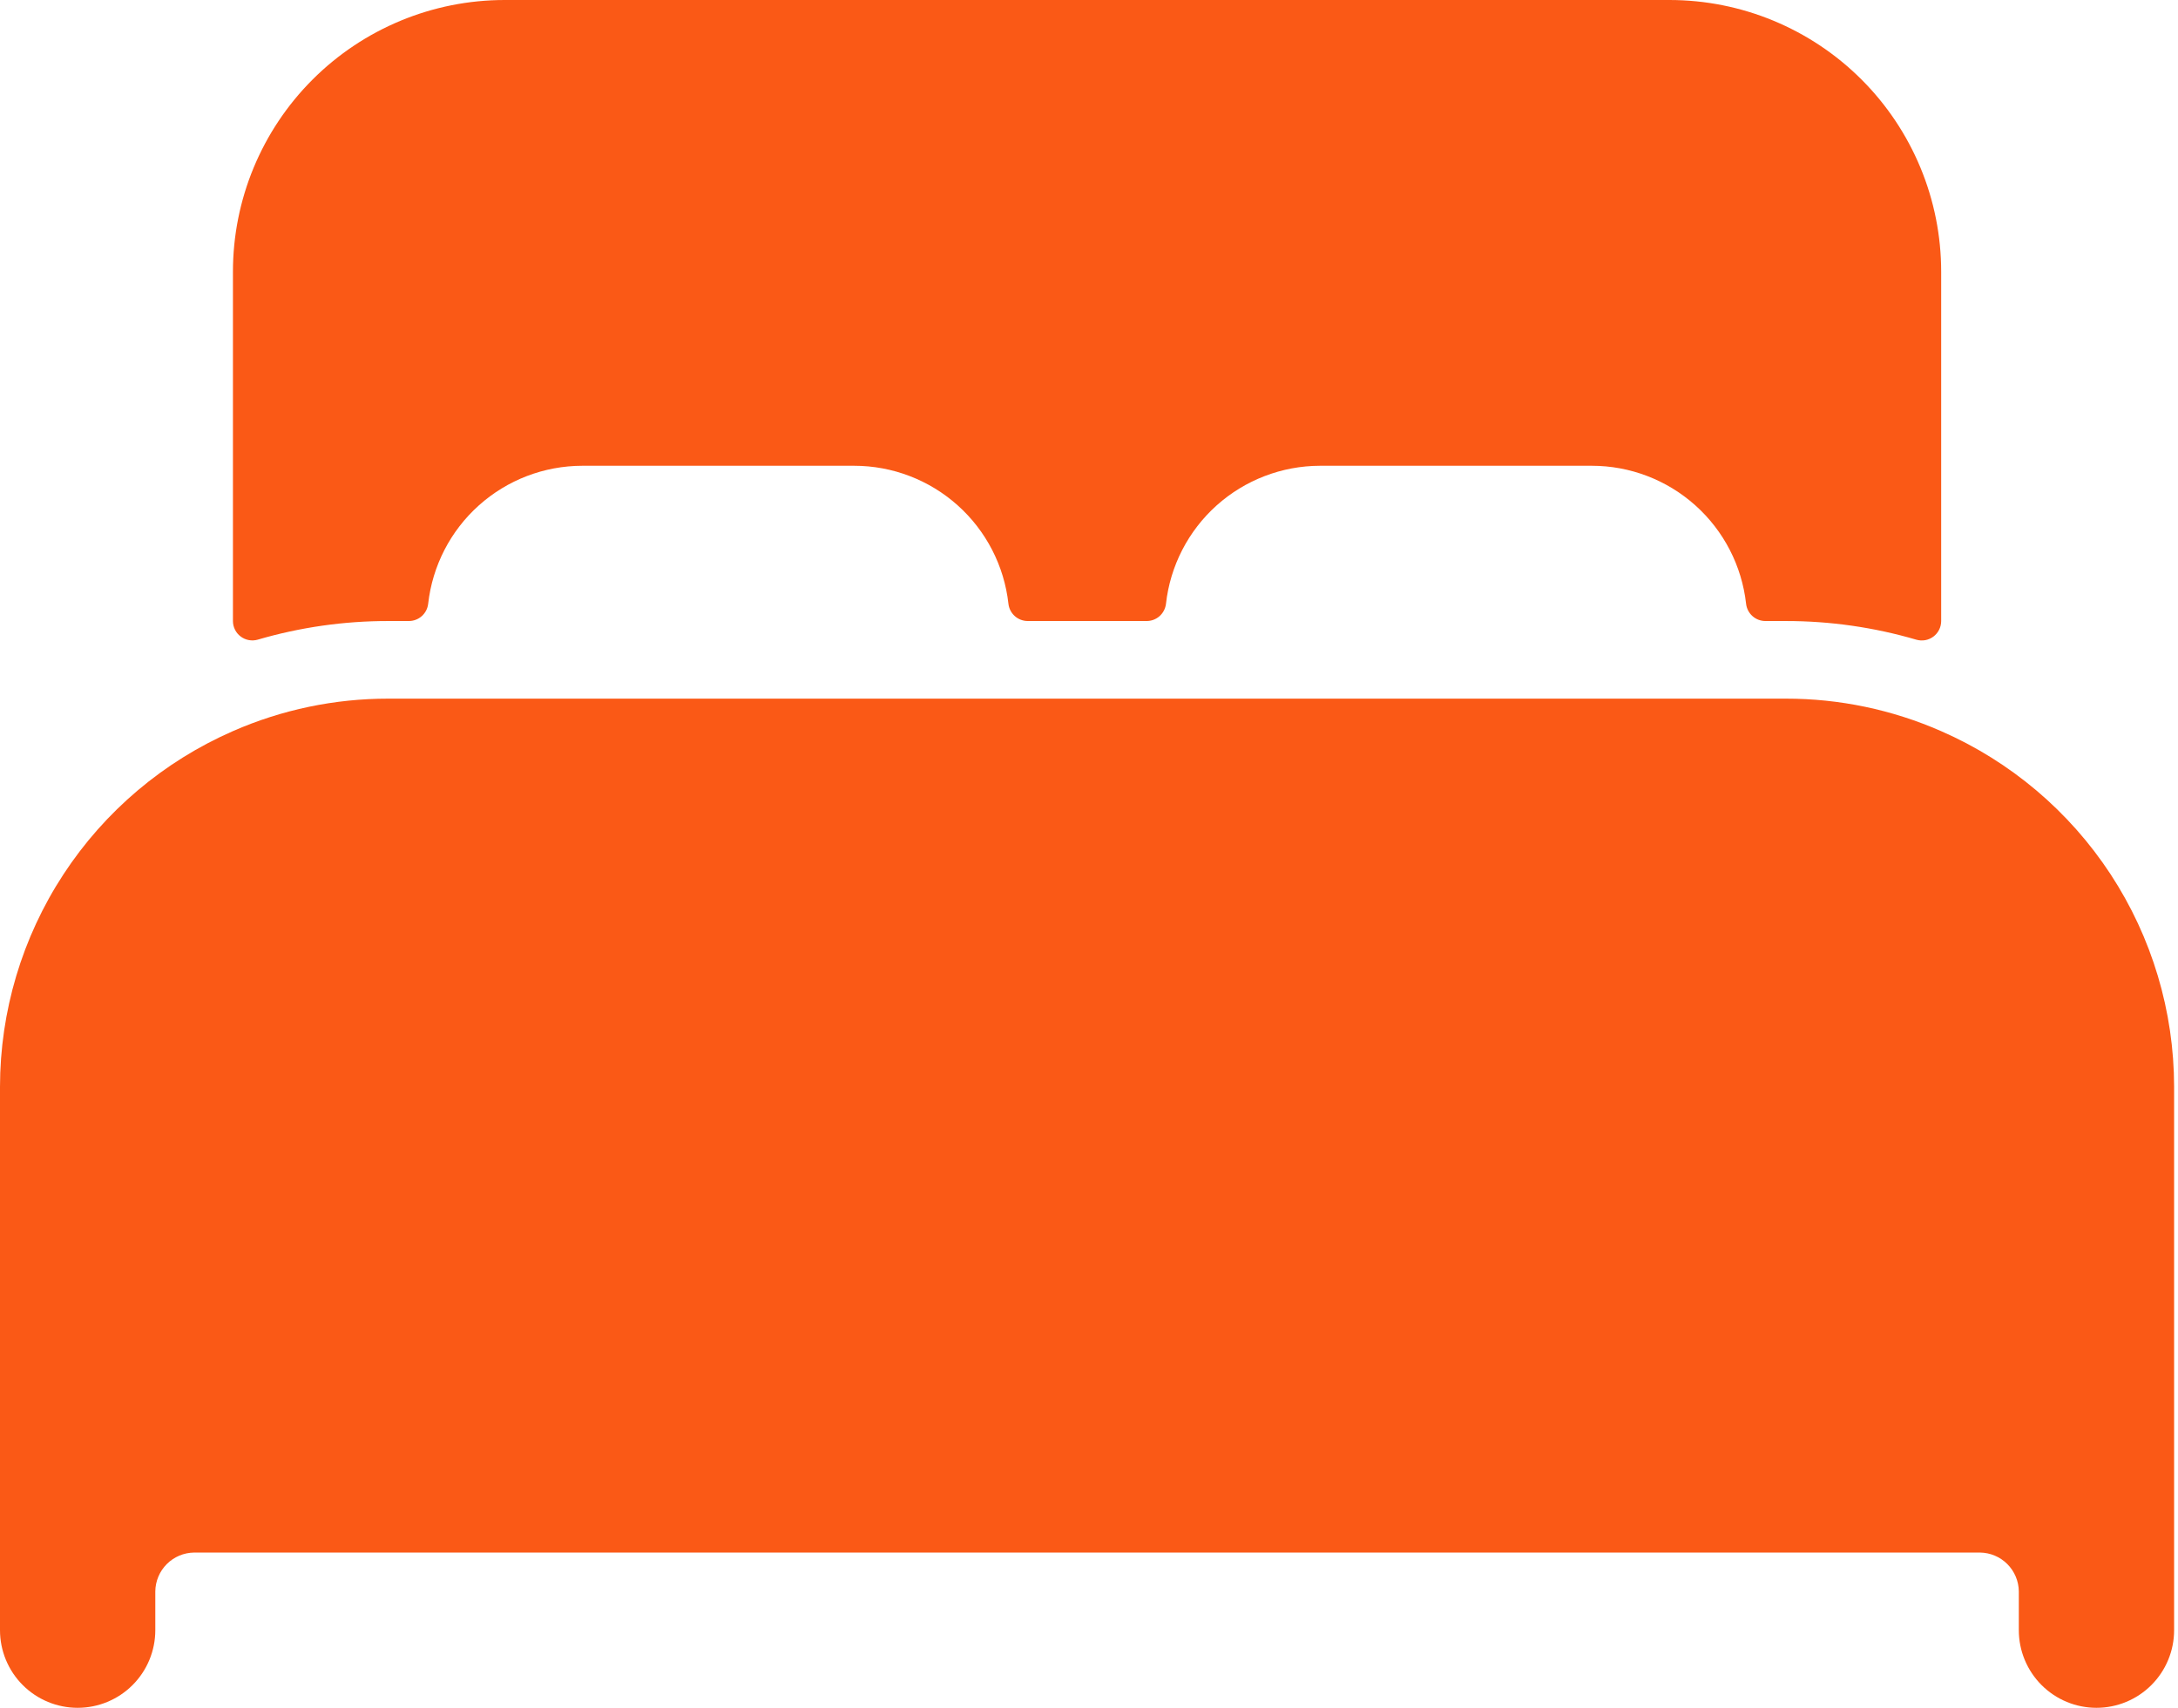
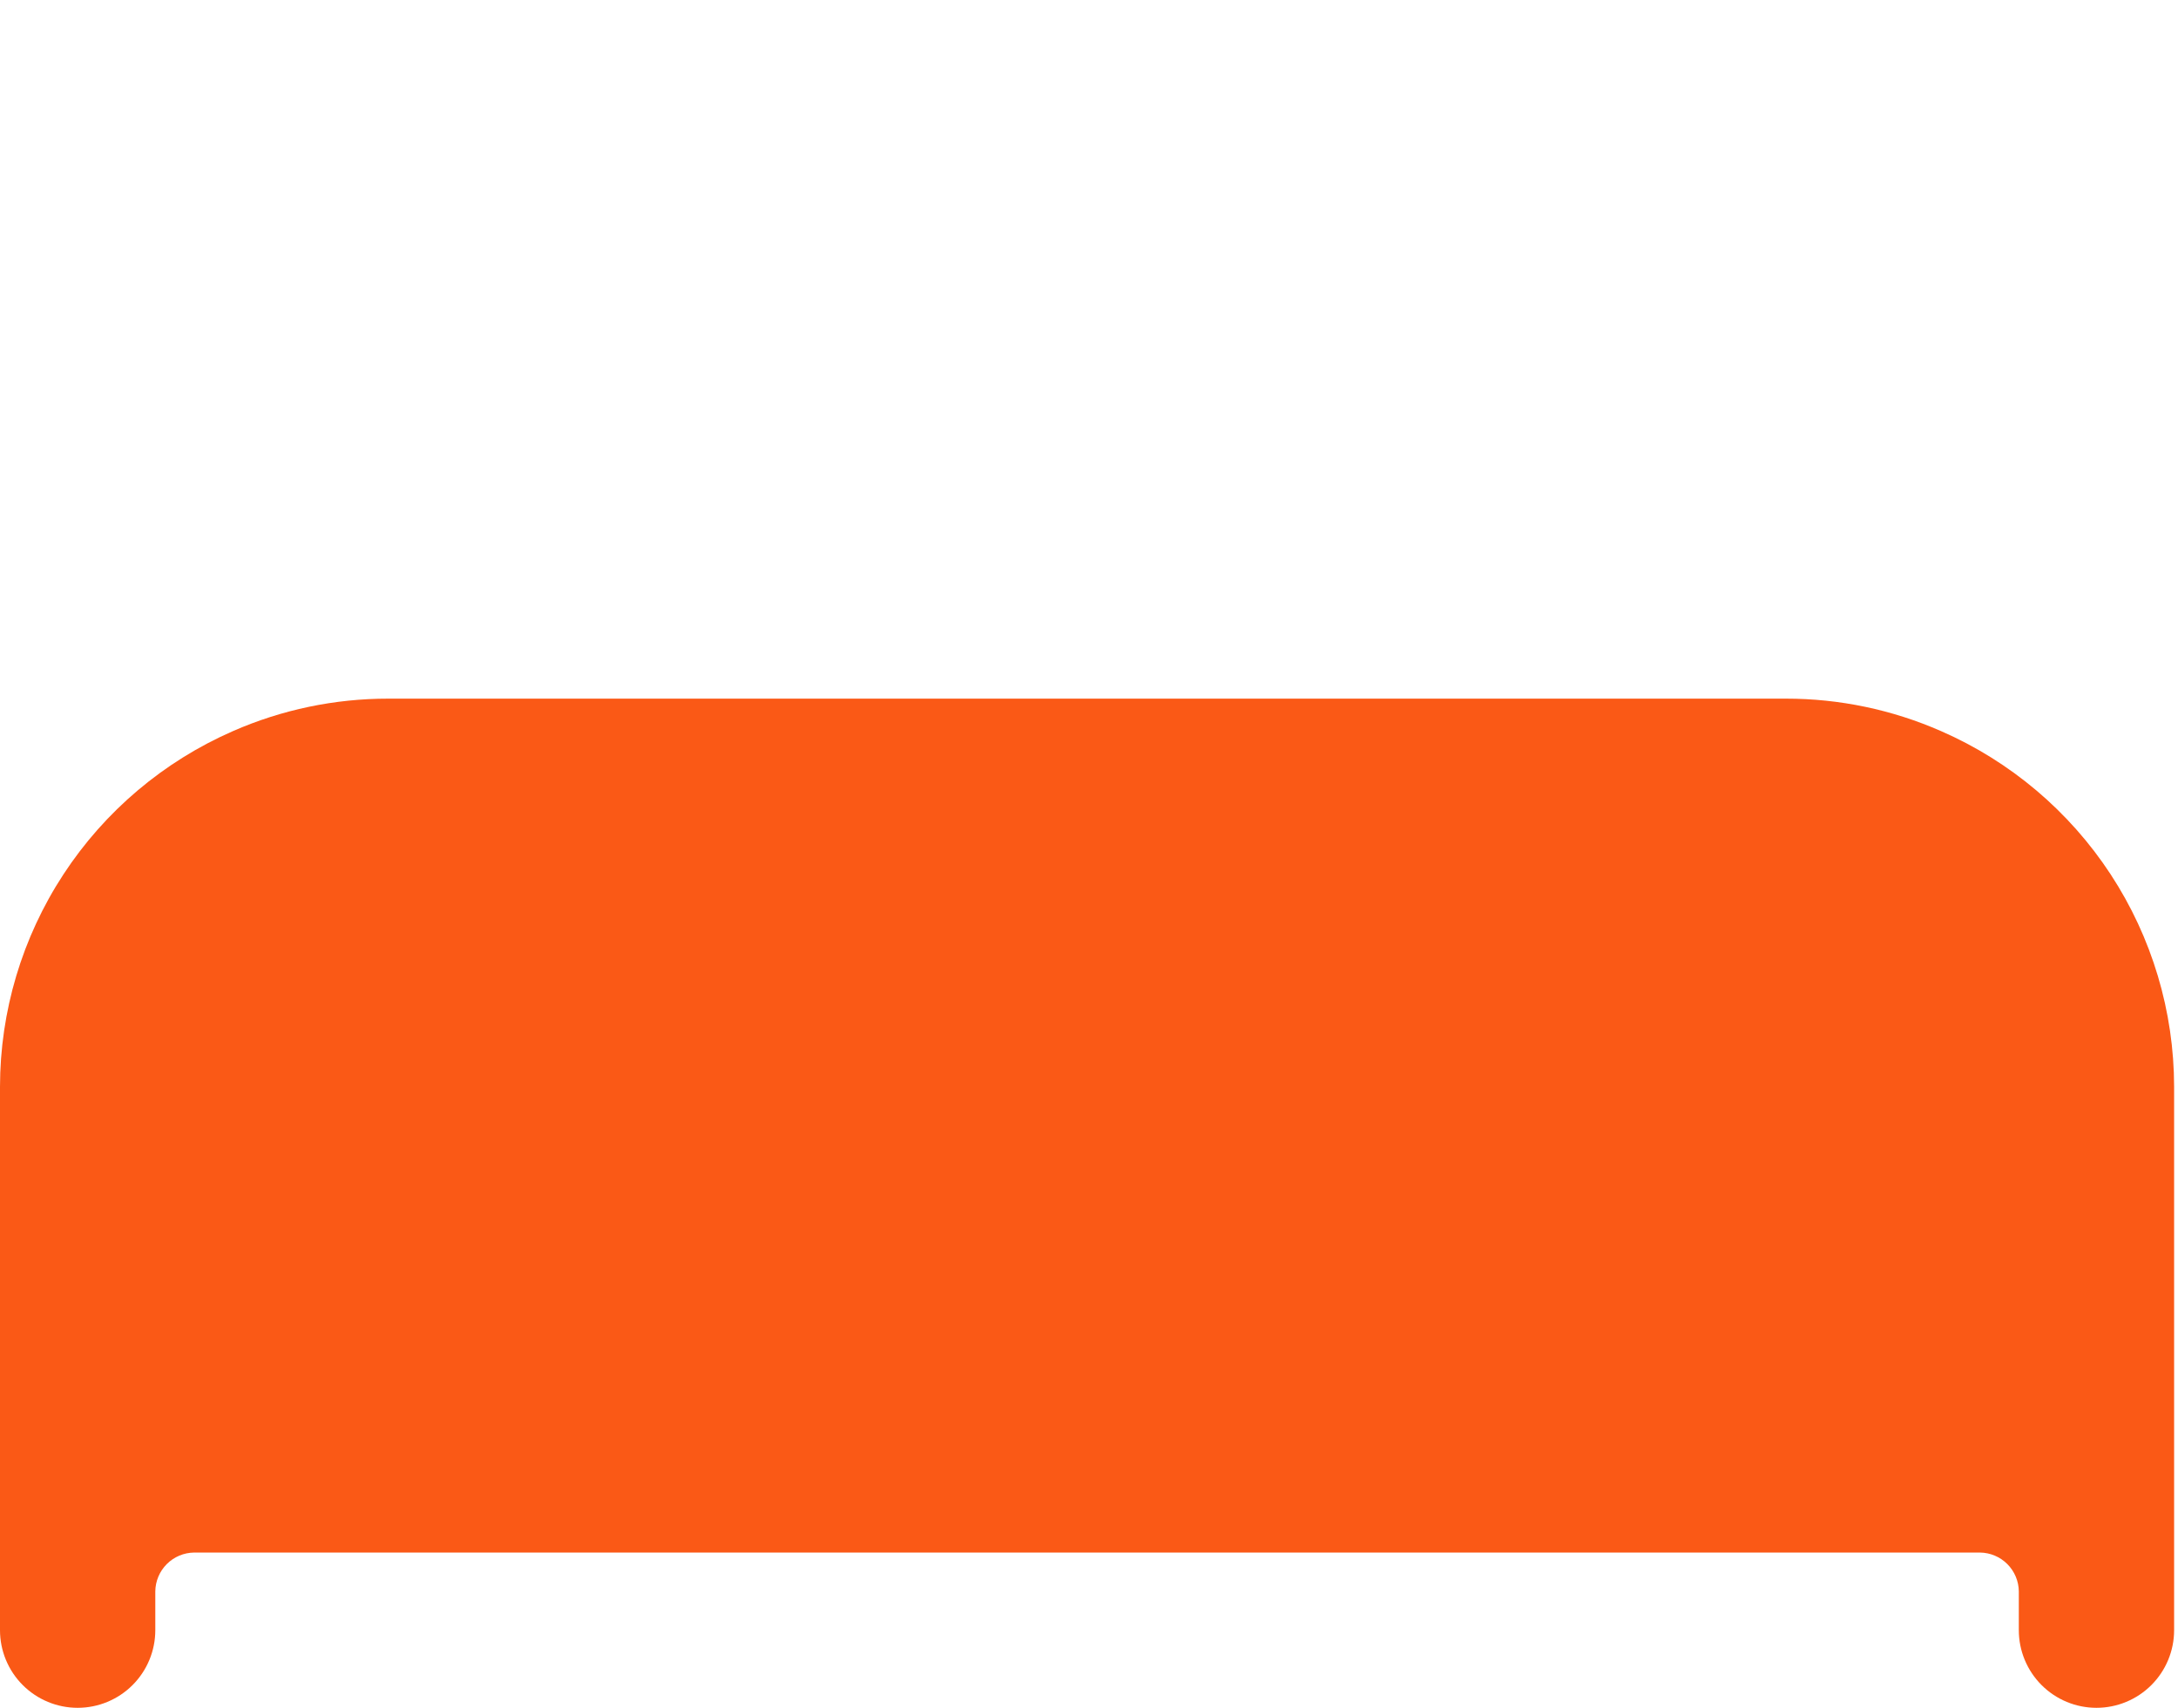
<svg xmlns="http://www.w3.org/2000/svg" width="102" height="80" viewBox="0 0 102 80" fill="none">
  <path d="M90.909 34.25C88.617 33.243 86.14 32.725 83.636 32.727H18.182C15.678 32.725 13.202 33.242 10.909 34.248C7.669 35.665 4.911 37.995 2.974 40.954C1.036 43.913 0.003 47.372 0 50.909V76.363C0 77.328 0.383 78.253 1.065 78.935C1.747 79.617 2.672 80 3.636 80C4.601 80 5.526 79.617 6.208 78.935C6.89 78.253 7.273 77.328 7.273 76.363V74.545C7.279 74.065 7.472 73.606 7.812 73.266C8.151 72.926 8.611 72.733 9.091 72.727H92.727C93.208 72.733 93.667 72.926 94.006 73.266C94.346 73.606 94.54 74.065 94.545 74.545V76.363C94.545 77.328 94.929 78.253 95.611 78.935C96.293 79.617 97.217 80 98.182 80C99.146 80 100.071 79.617 100.753 78.935C101.435 78.253 101.818 77.328 101.818 76.363V50.909C101.815 47.373 100.781 43.914 98.844 40.955C96.906 37.997 94.149 35.667 90.909 34.25Z" fill="#FA5916" />
-   <path d="M78.182 0H23.636C20.261 0 17.024 1.341 14.637 3.728C12.25 6.115 10.909 9.352 10.909 12.727V29.091C10.909 29.232 10.942 29.371 11.005 29.497C11.068 29.623 11.159 29.732 11.272 29.817C11.385 29.902 11.515 29.959 11.654 29.984C11.793 30.01 11.935 30.003 12.07 29.964C14.056 29.383 16.113 29.089 18.182 29.091H19.143C19.368 29.092 19.585 29.011 19.752 28.862C19.92 28.713 20.027 28.507 20.052 28.284C20.251 26.507 21.096 24.866 22.428 23.673C23.76 22.48 25.485 21.82 27.273 21.818H40C41.789 21.818 43.515 22.478 44.849 23.671C46.182 24.864 47.029 26.506 47.227 28.284C47.252 28.507 47.359 28.713 47.527 28.862C47.695 29.011 47.912 29.092 48.136 29.091H53.696C53.92 29.092 54.137 29.011 54.305 28.862C54.472 28.713 54.579 28.507 54.605 28.284C54.803 26.508 55.648 24.868 56.978 23.675C58.309 22.483 60.032 21.822 61.818 21.818H74.546C76.335 21.818 78.061 22.478 79.394 23.671C80.727 24.864 81.574 26.506 81.773 28.284C81.798 28.507 81.905 28.713 82.073 28.862C82.24 29.011 82.457 29.092 82.682 29.091H83.636C85.705 29.09 87.763 29.385 89.748 29.966C89.883 30.005 90.026 30.012 90.165 29.987C90.303 29.961 90.434 29.904 90.547 29.819C90.66 29.734 90.751 29.624 90.814 29.497C90.877 29.371 90.909 29.232 90.909 29.091V12.727C90.909 9.352 89.568 6.115 87.181 3.728C84.795 1.341 81.557 0 78.182 0Z" fill="#FA5916" />
</svg>